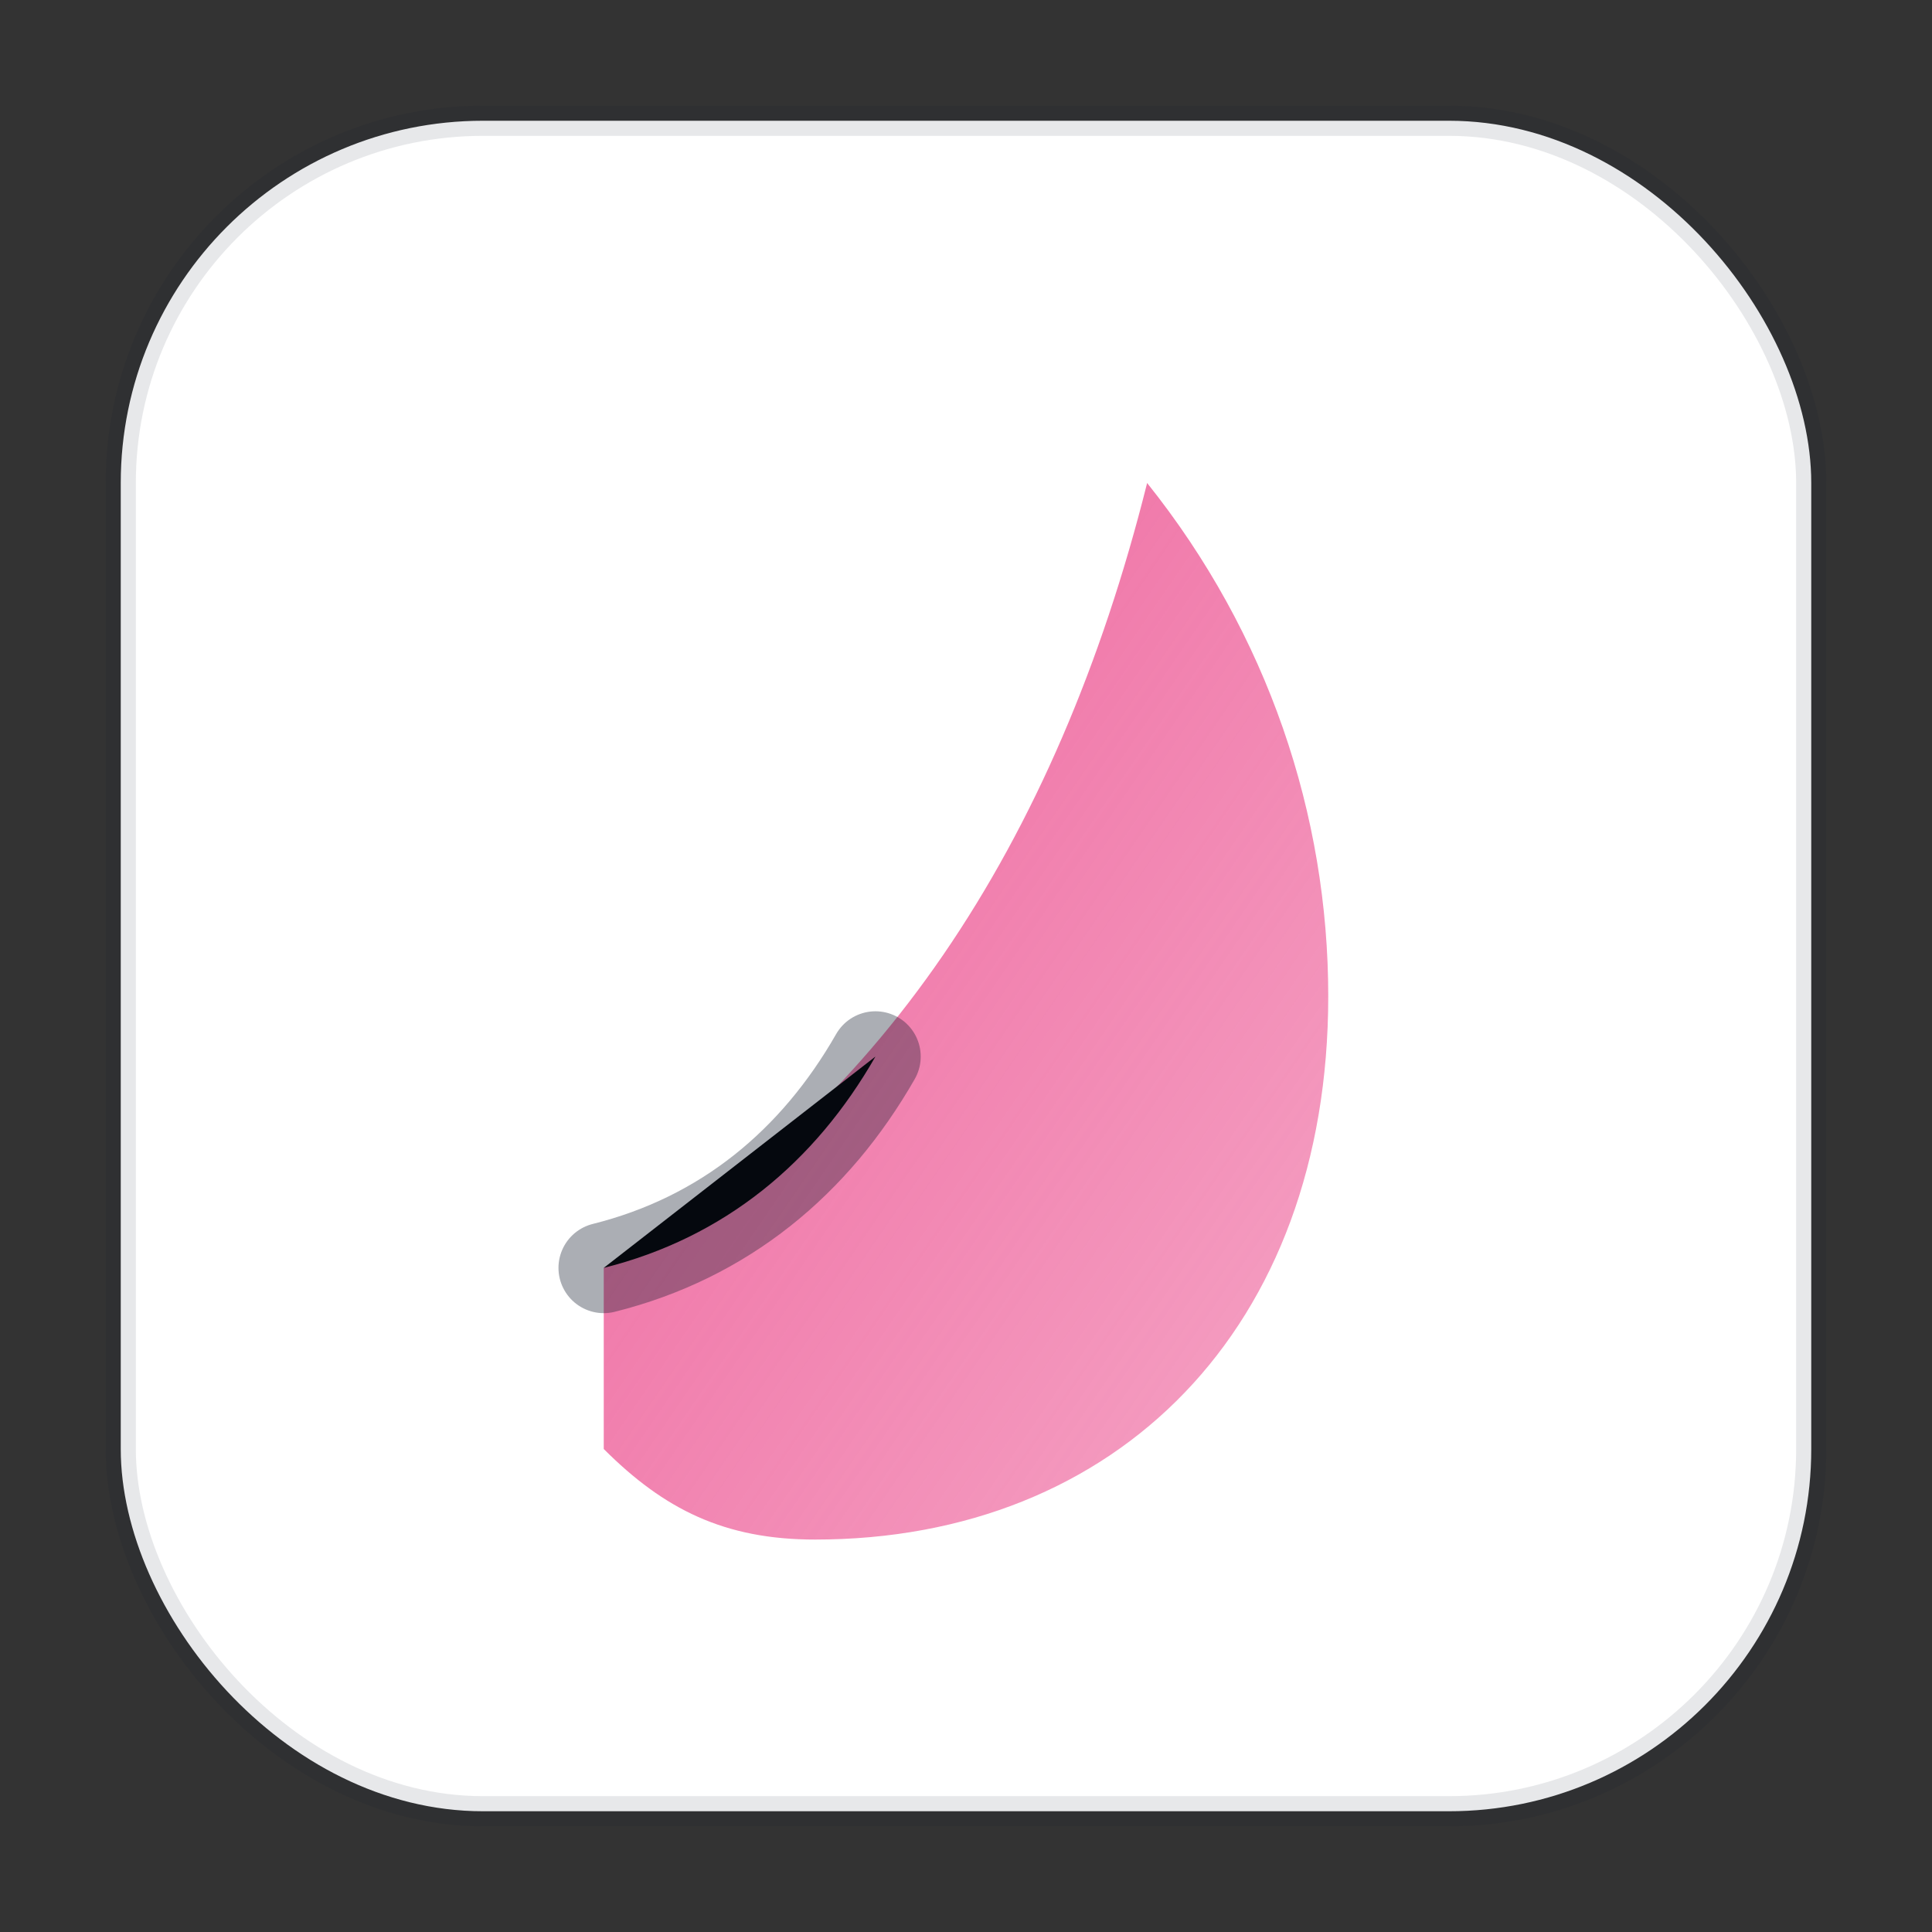
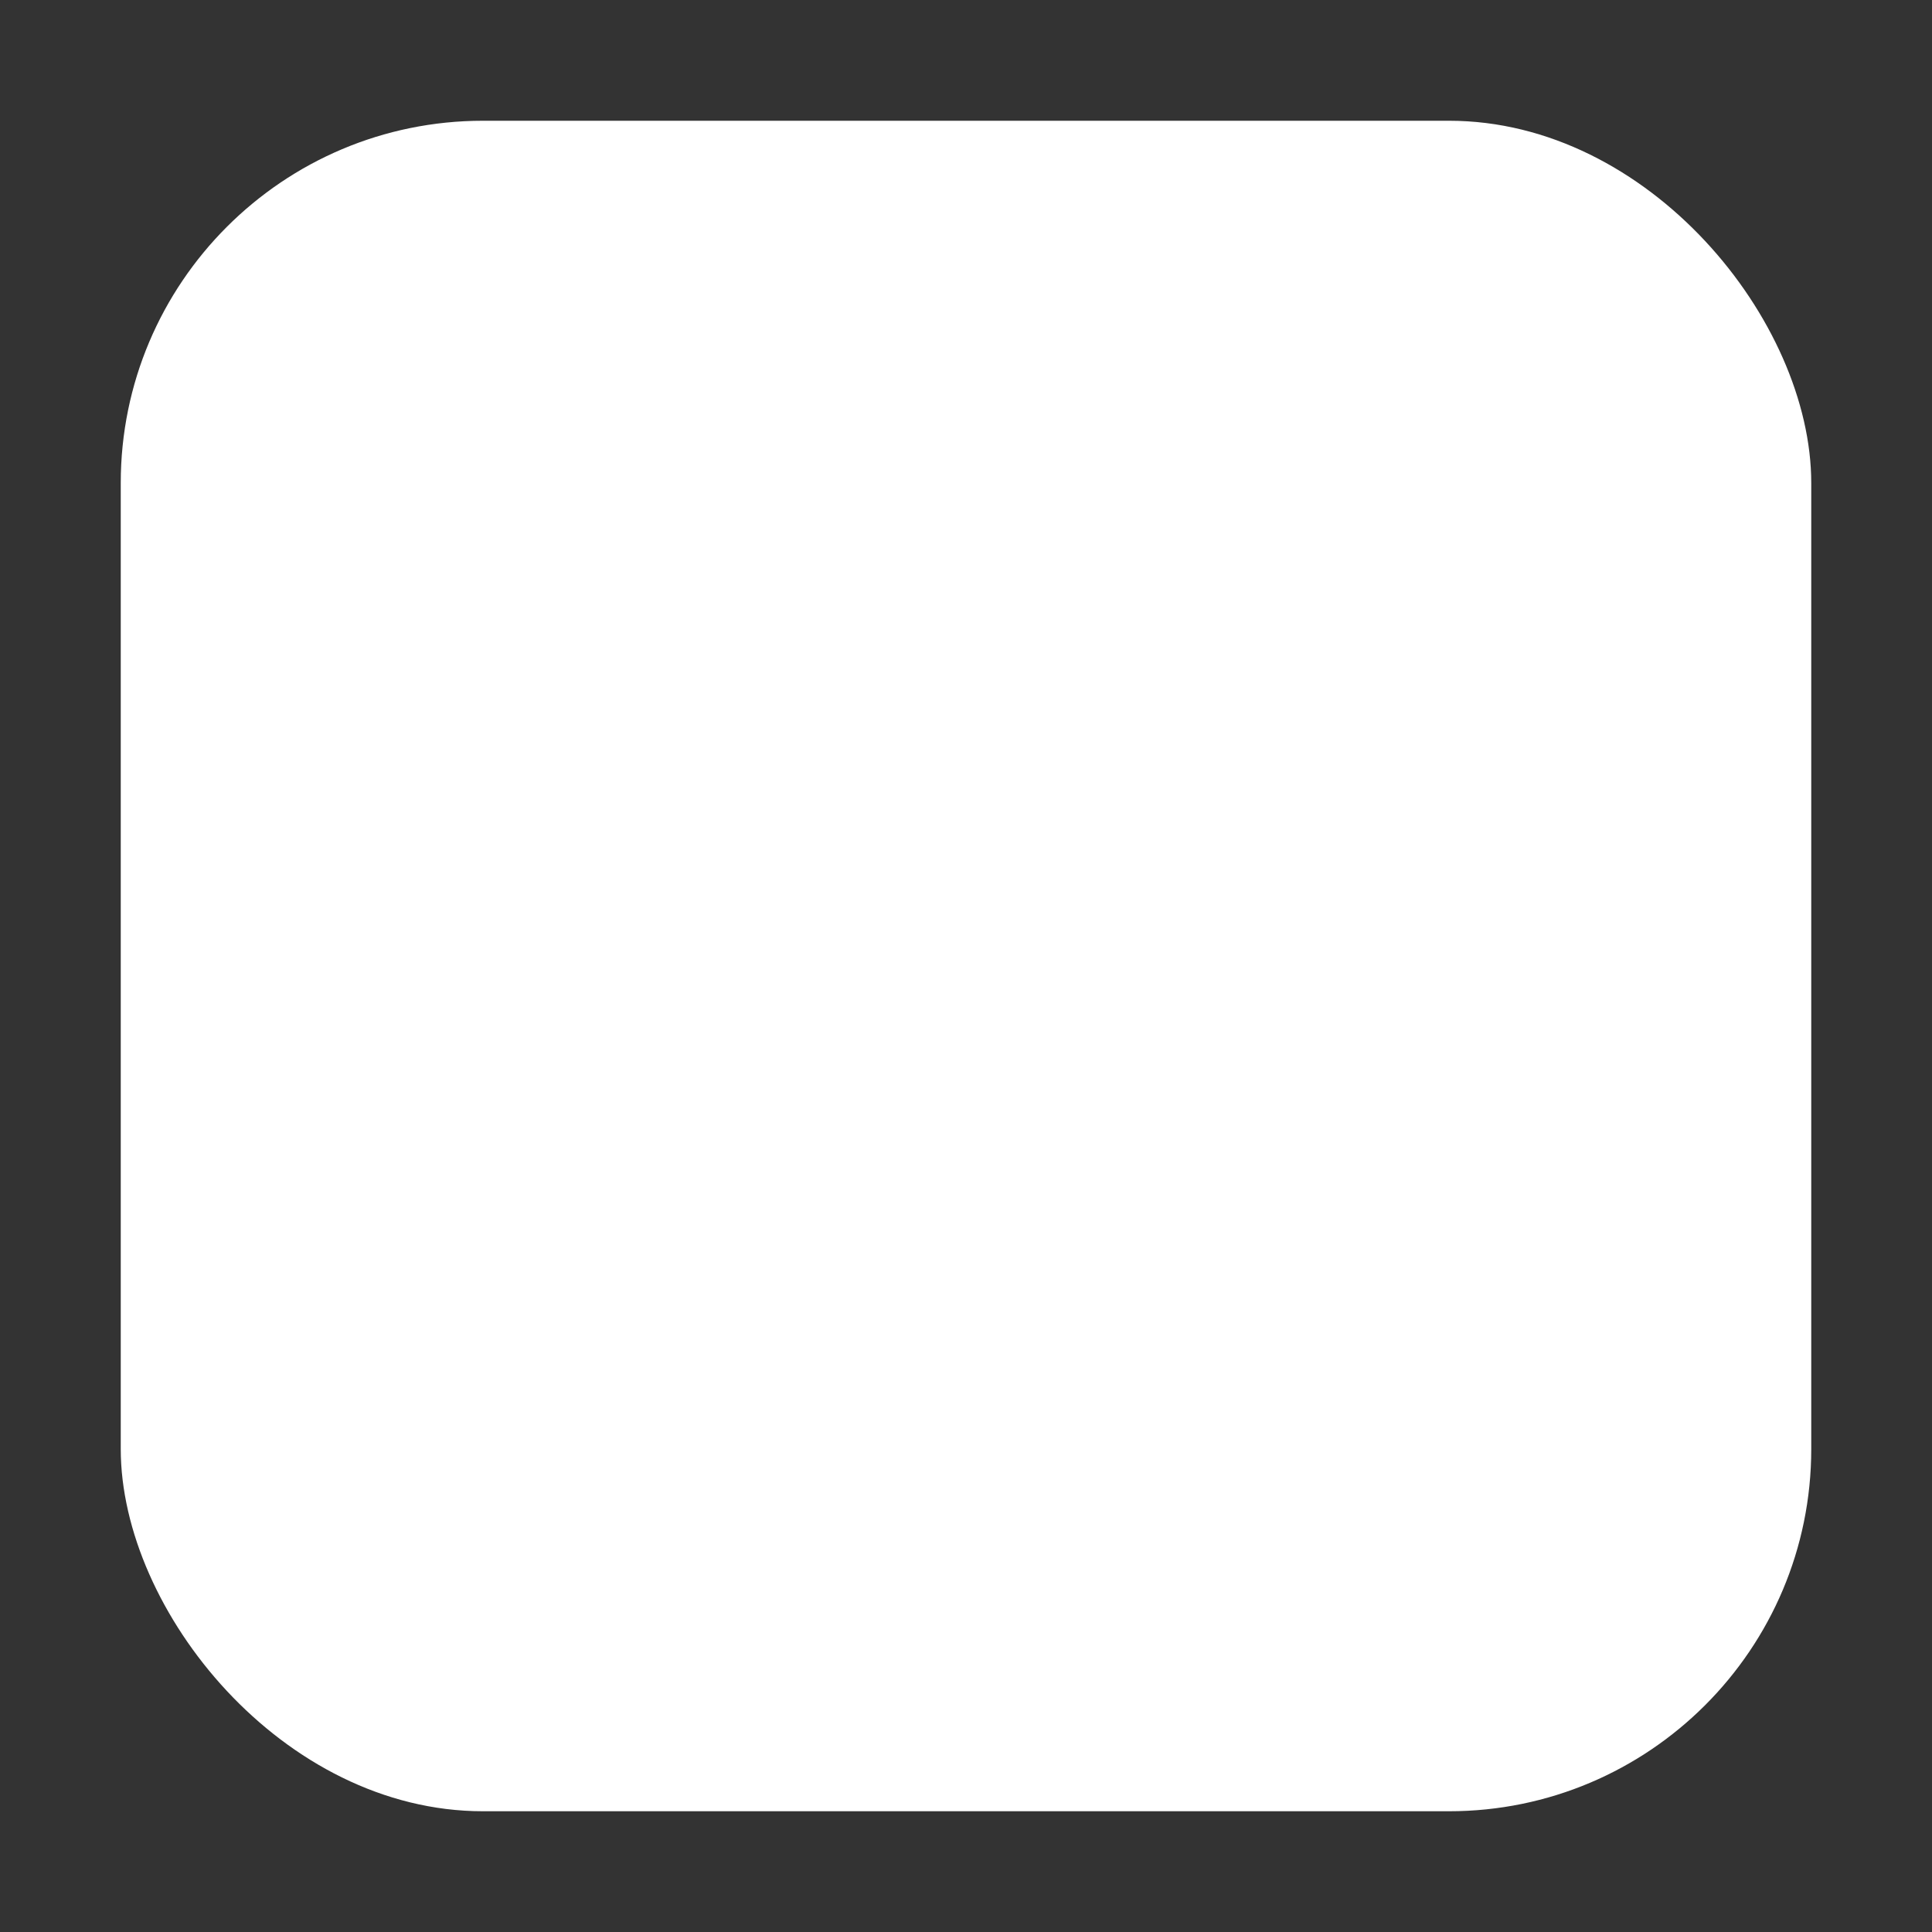
<svg xmlns="http://www.w3.org/2000/svg" width="128" height="128" viewBox="0 0 128 128">
  <rect x="0" y="0" width="128" height="128" fill="#333333" stroke="none" />
  <defs>
    <linearGradient id="g" x1="0" y1="0" x2="1" y2="1">
      <stop offset="0" stop-color="#ED5A96" stop-opacity="0.95" />
      <stop offset="1" stop-color="#ED5A96" stop-opacity="0.55" />
    </linearGradient>
  </defs>
  <rect x="8" y="8" width="112" height="112" rx="24" fill="#ffffff" />
-   <rect x="8" y="8" width="112" height="112" rx="24" fill="none" stroke="rgba(15,23,42,0.10)" stroke-width="2" />
-   <path d="M40 84c18-10 30-28 36-52 8 10 12 22 12 34 0 22-14 36-34 36-6 0-10-2-14-6z" fill="url(#g)" />
-   <path d="M40 84c8-2 14-7 18-14" stroke="rgba(15,23,42,0.35)" stroke-width="6" stroke-linecap="round" />
</svg>